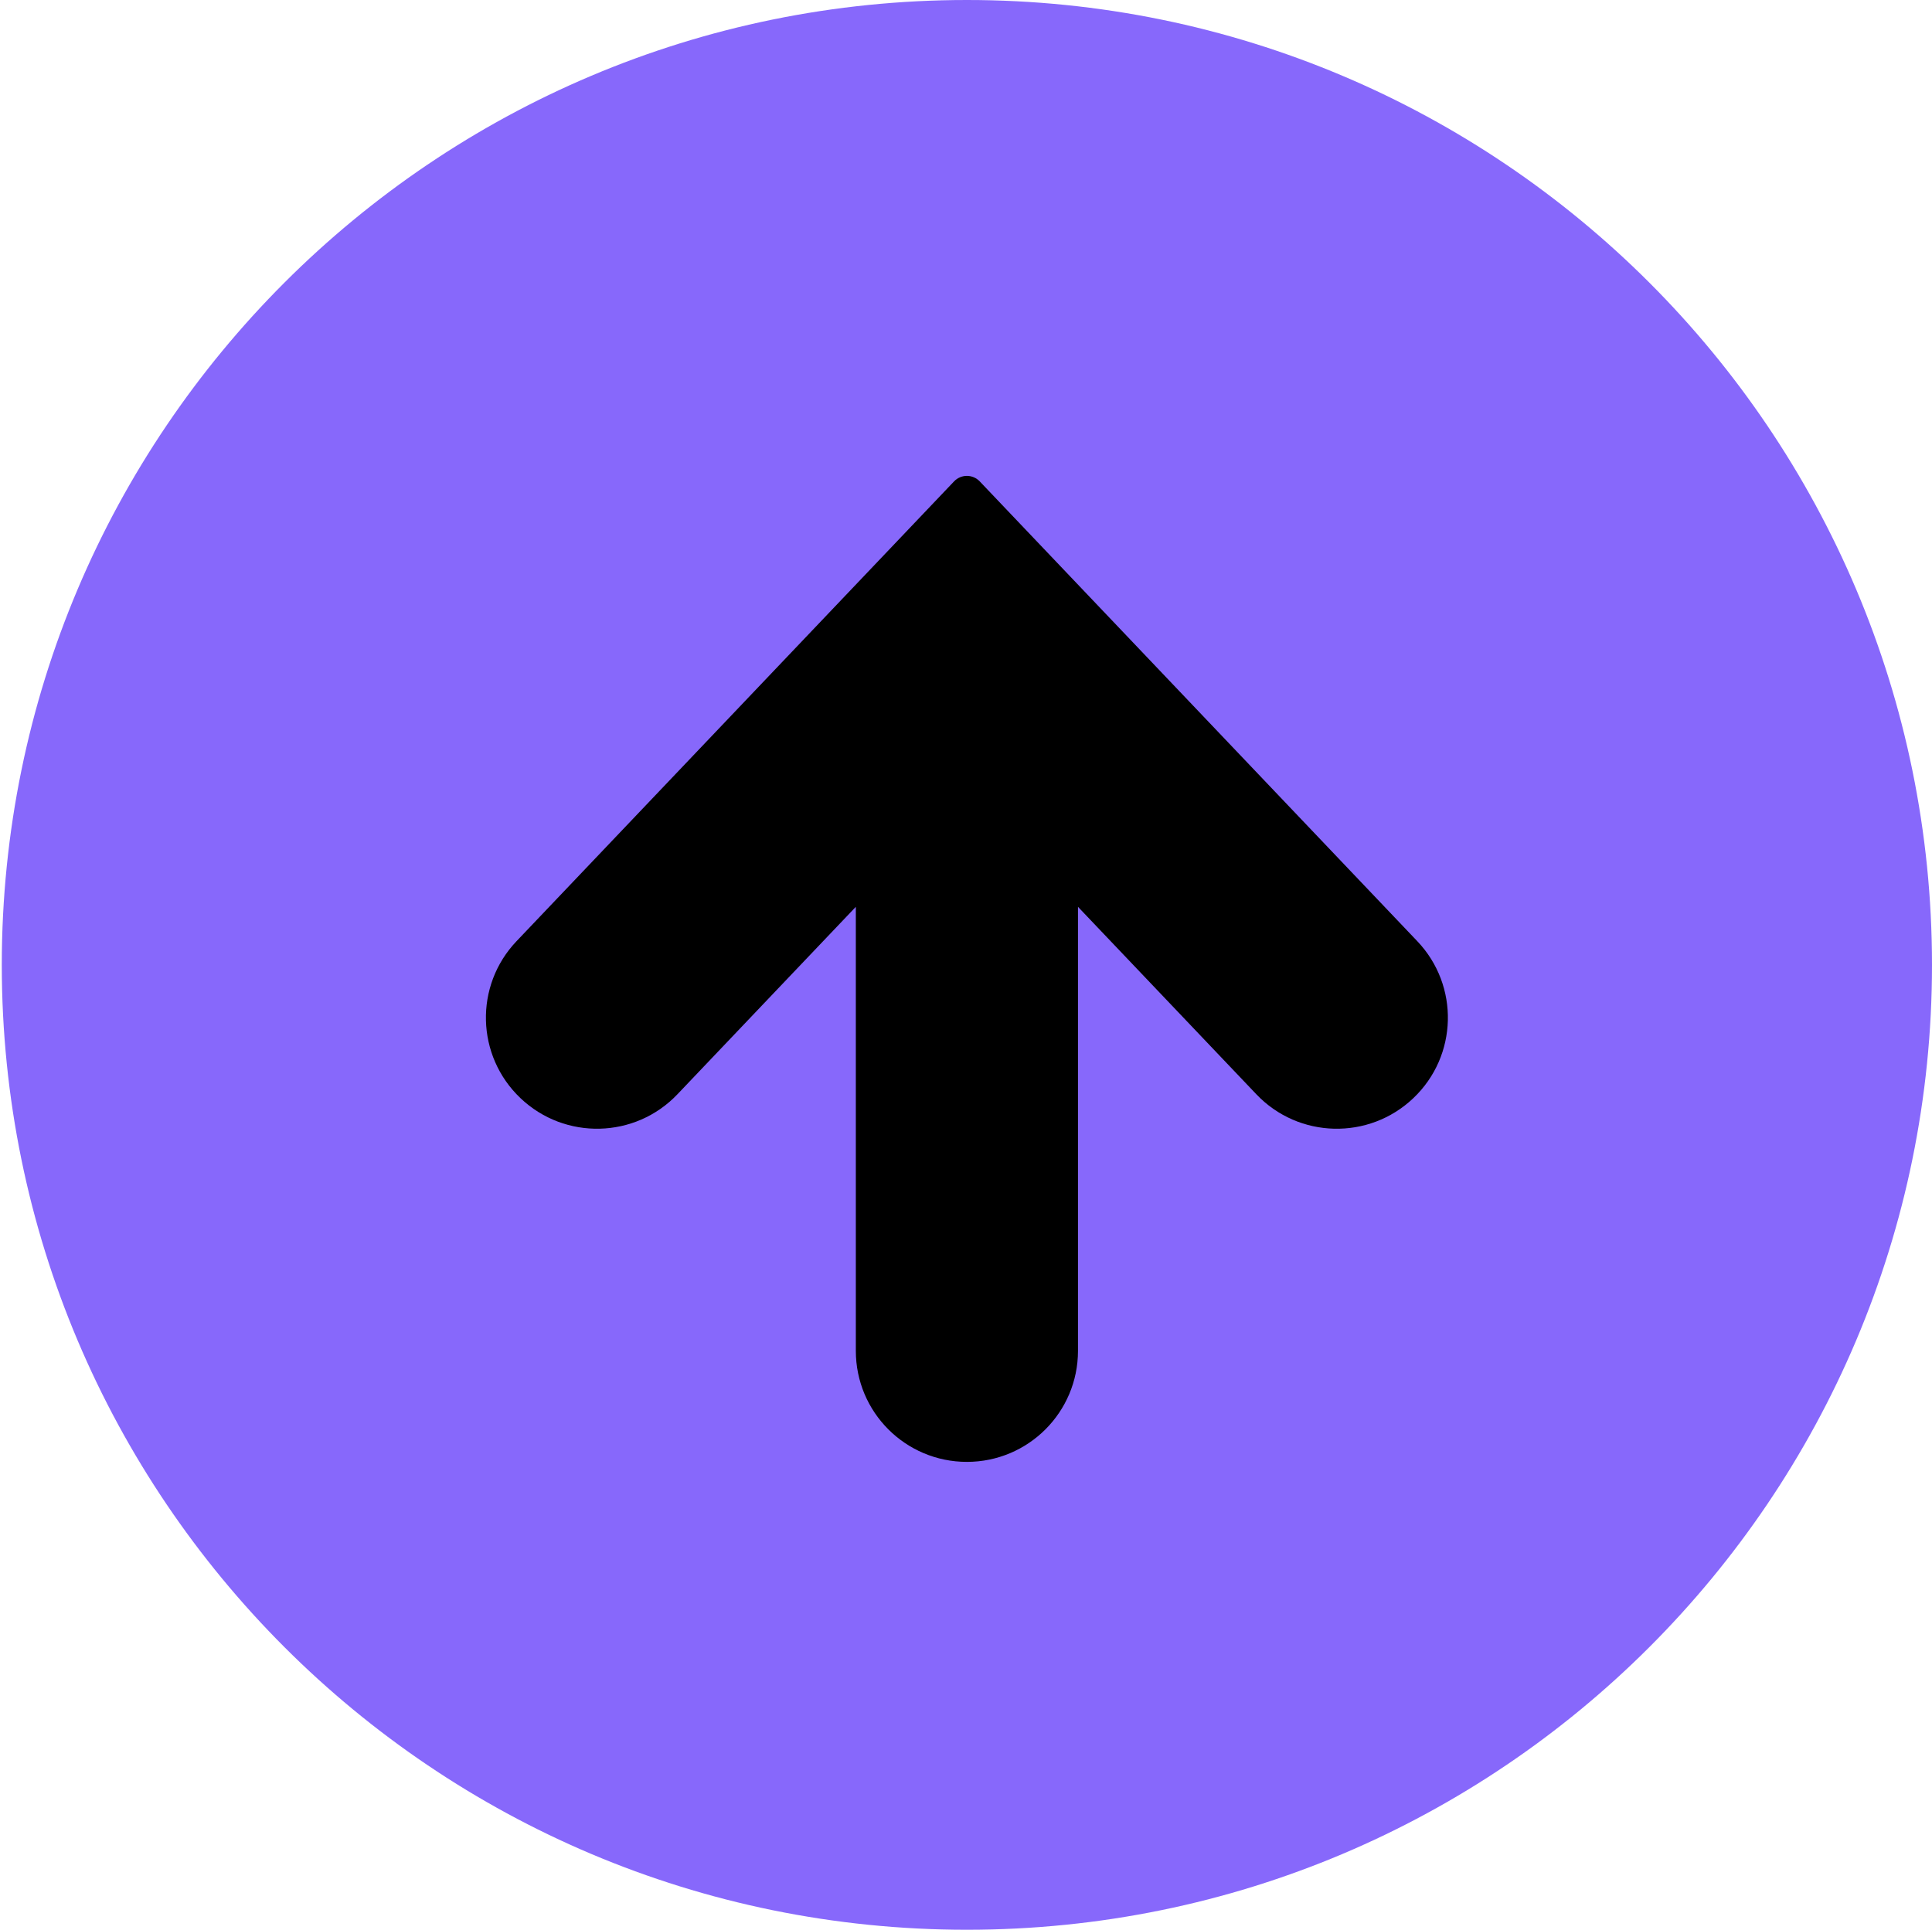
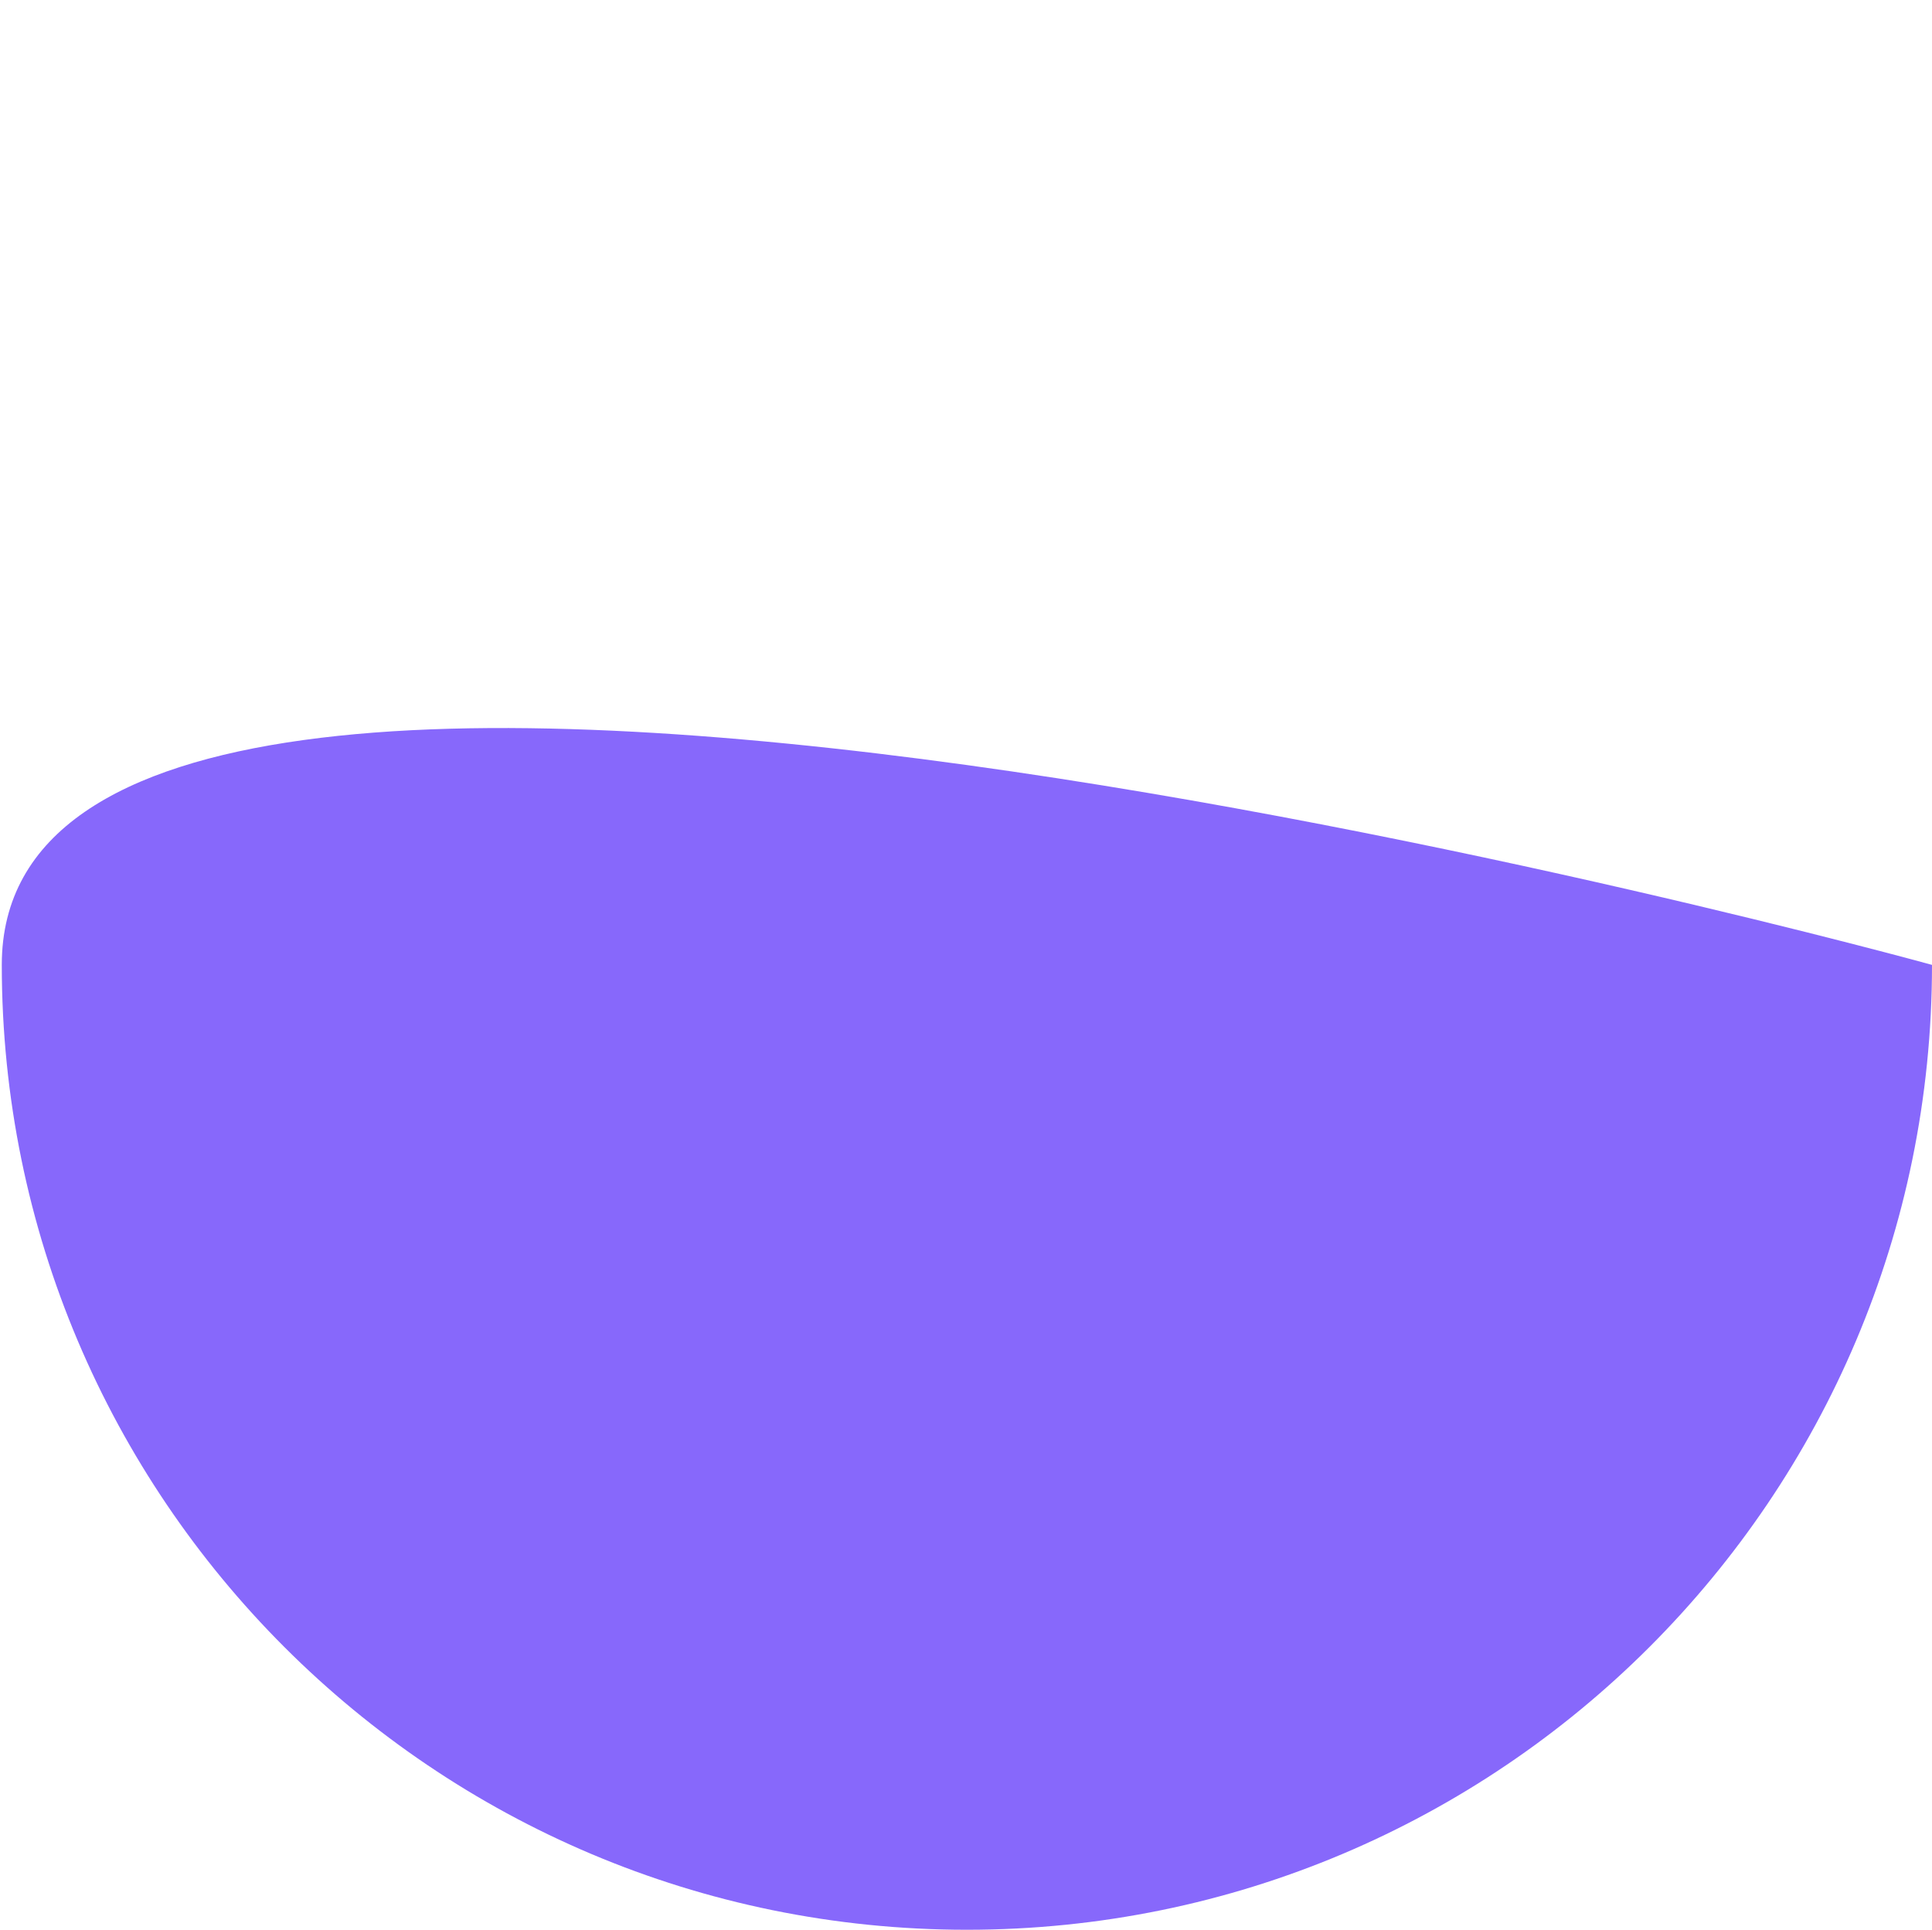
<svg xmlns="http://www.w3.org/2000/svg" version="1.1" id="_x32_" x="0px" y="0px" width="1081px" height="1080px" viewBox="0 0 1081 1080" enable-background="new 0 0 1081 1080" xml:space="preserve">
  <g>
-     <path fill="#8768FB" d="M1081,540C1081,241.762,839.238,0,541,0S1,241.762,1,540s241.762,540,540,540S1081,838.238,1081,540z" />
+     <path fill="#8768FB" d="M1081,540S1,241.762,1,540s241.762,540,540,540S1081,838.238,1081,540z" />
  </g>
-   <path d="M478.857,755.989V507.507l-99.804,104.893c-23.611,24.853-62.991,25.84-87.847,2.177  c-24.887-23.663-25.874-62.993-2.177-87.862l244.806-257.326c1.873-1.956,4.457-3.063,7.163-3.063c2.704,0,5.29,1.105,7.161,3.063  l244.825,257.328c23.68,24.87,22.709,64.199-2.179,87.862c-24.868,23.663-64.233,22.676-87.86-2.177L603.158,507.51v248.481  c0,34.345-27.812,62.157-62.157,62.157S478.857,790.336,478.857,755.989z" />
</svg>